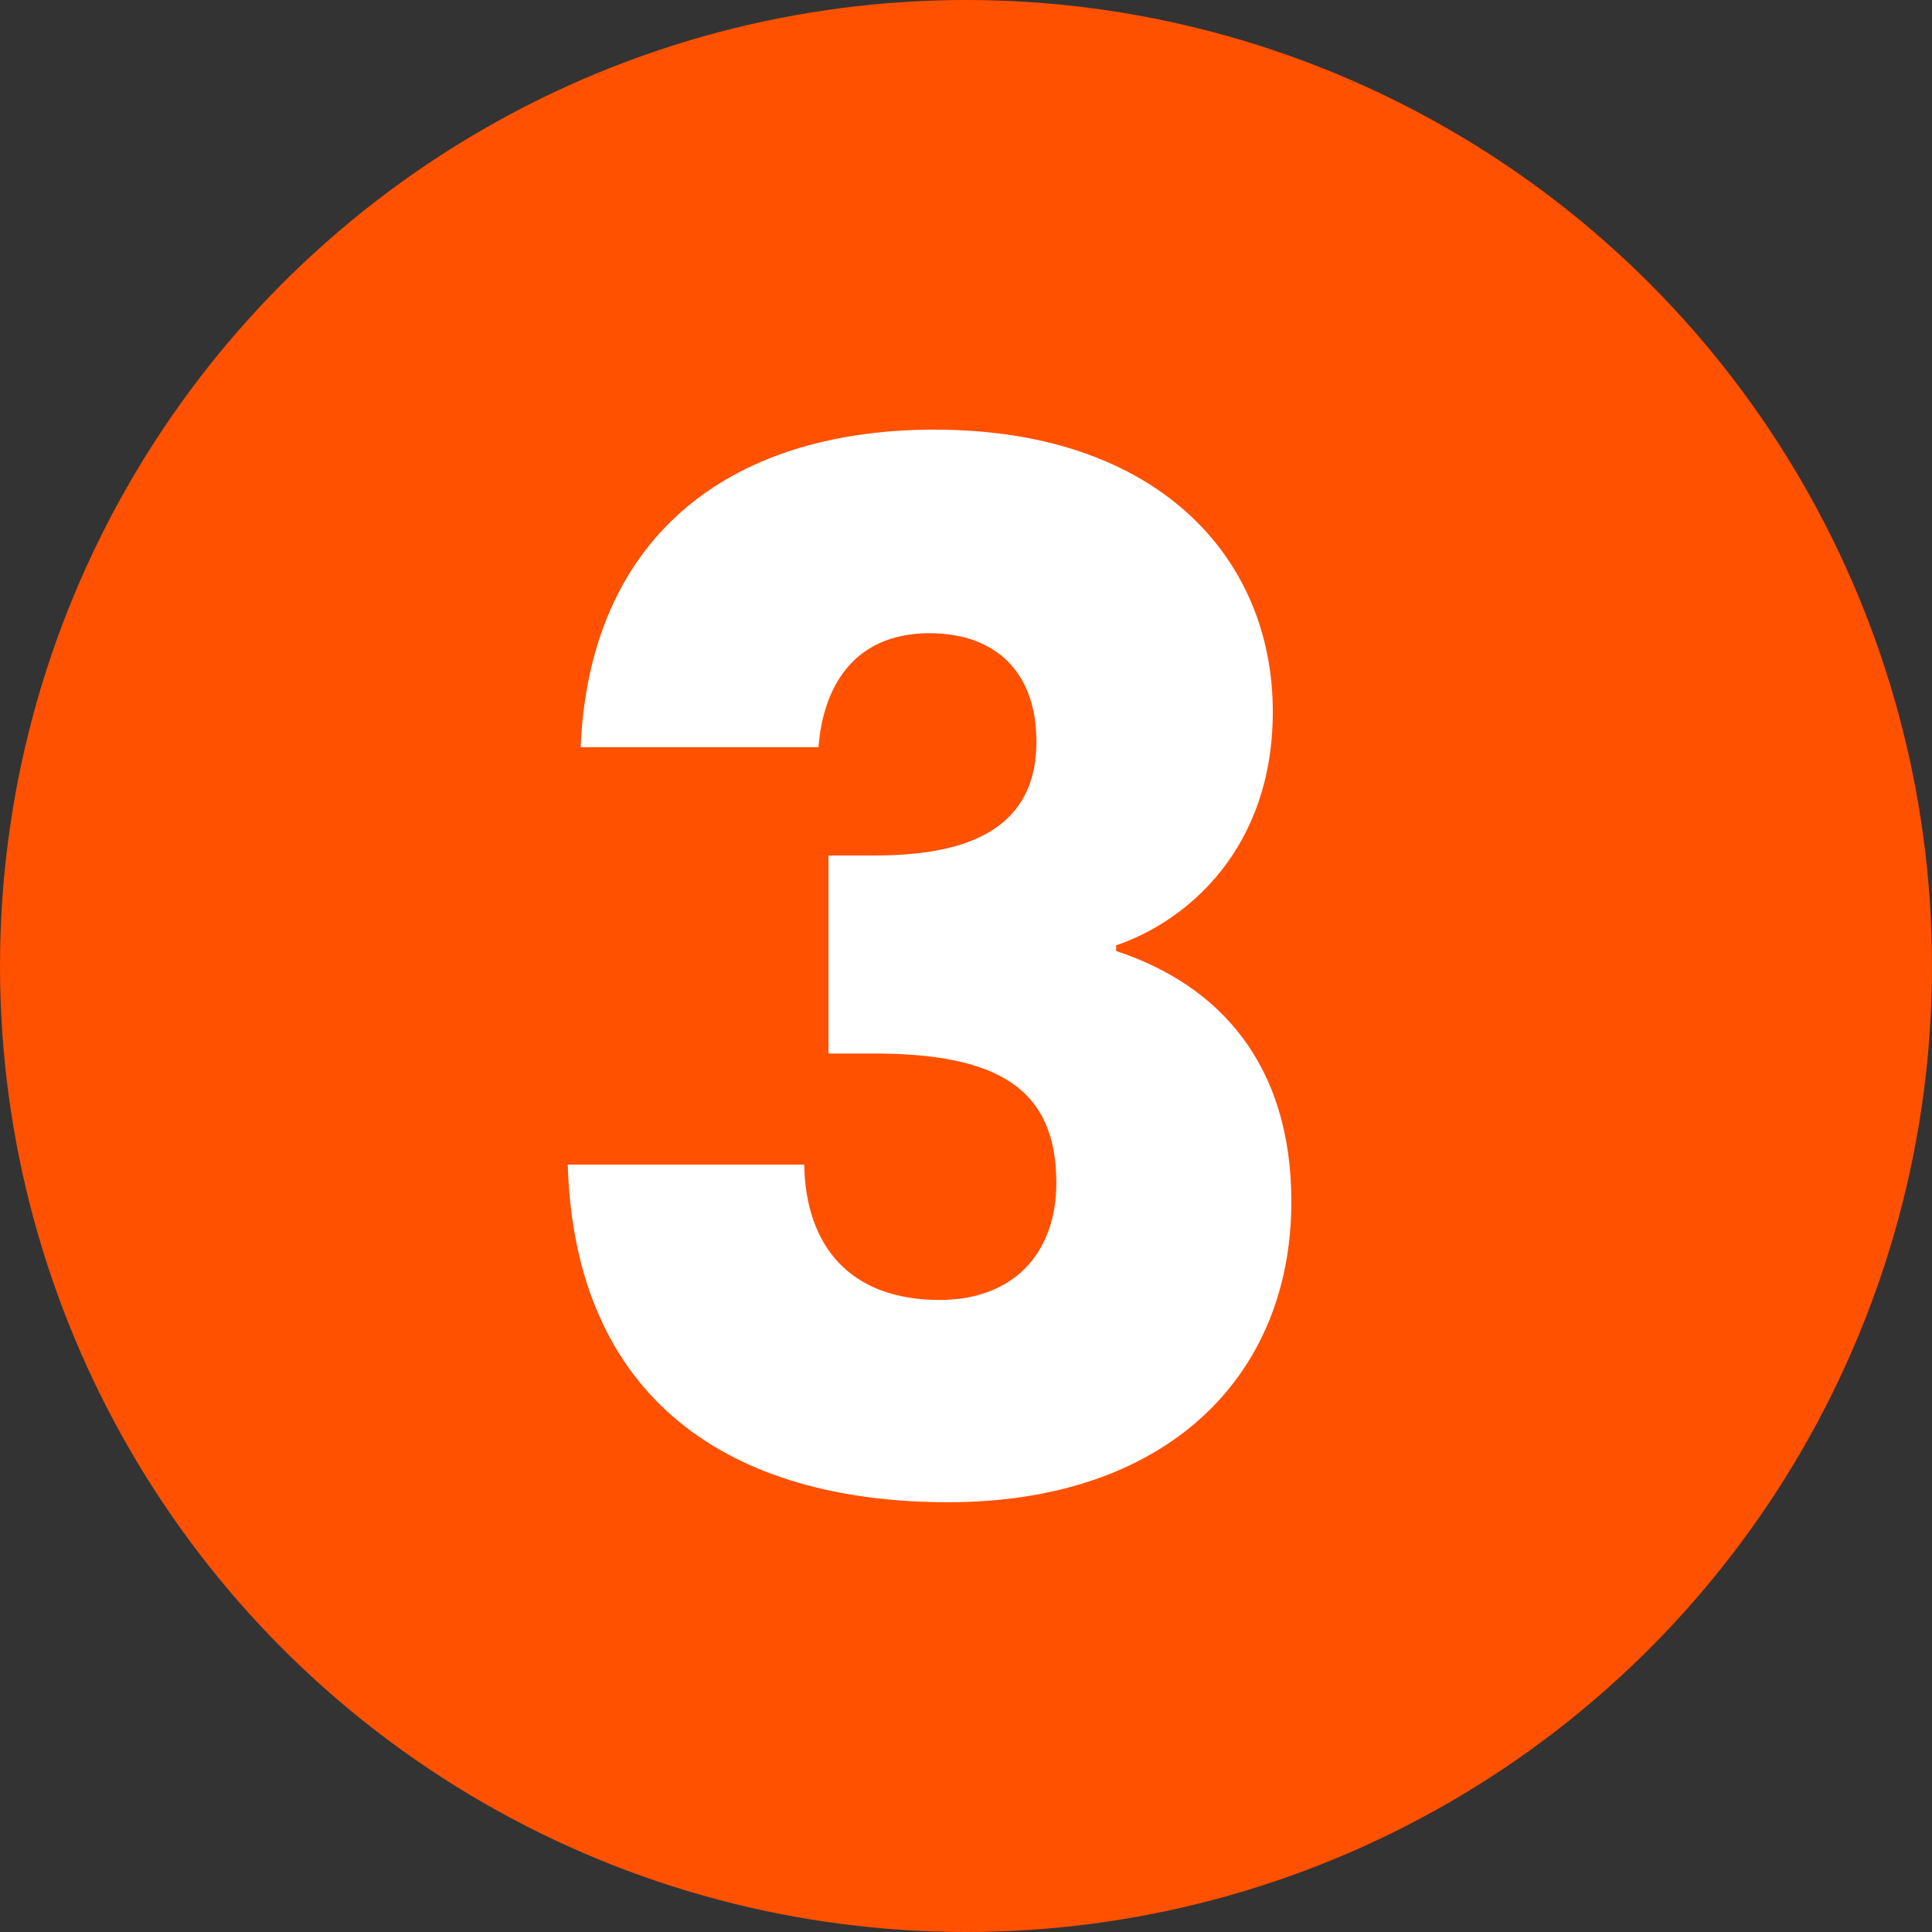
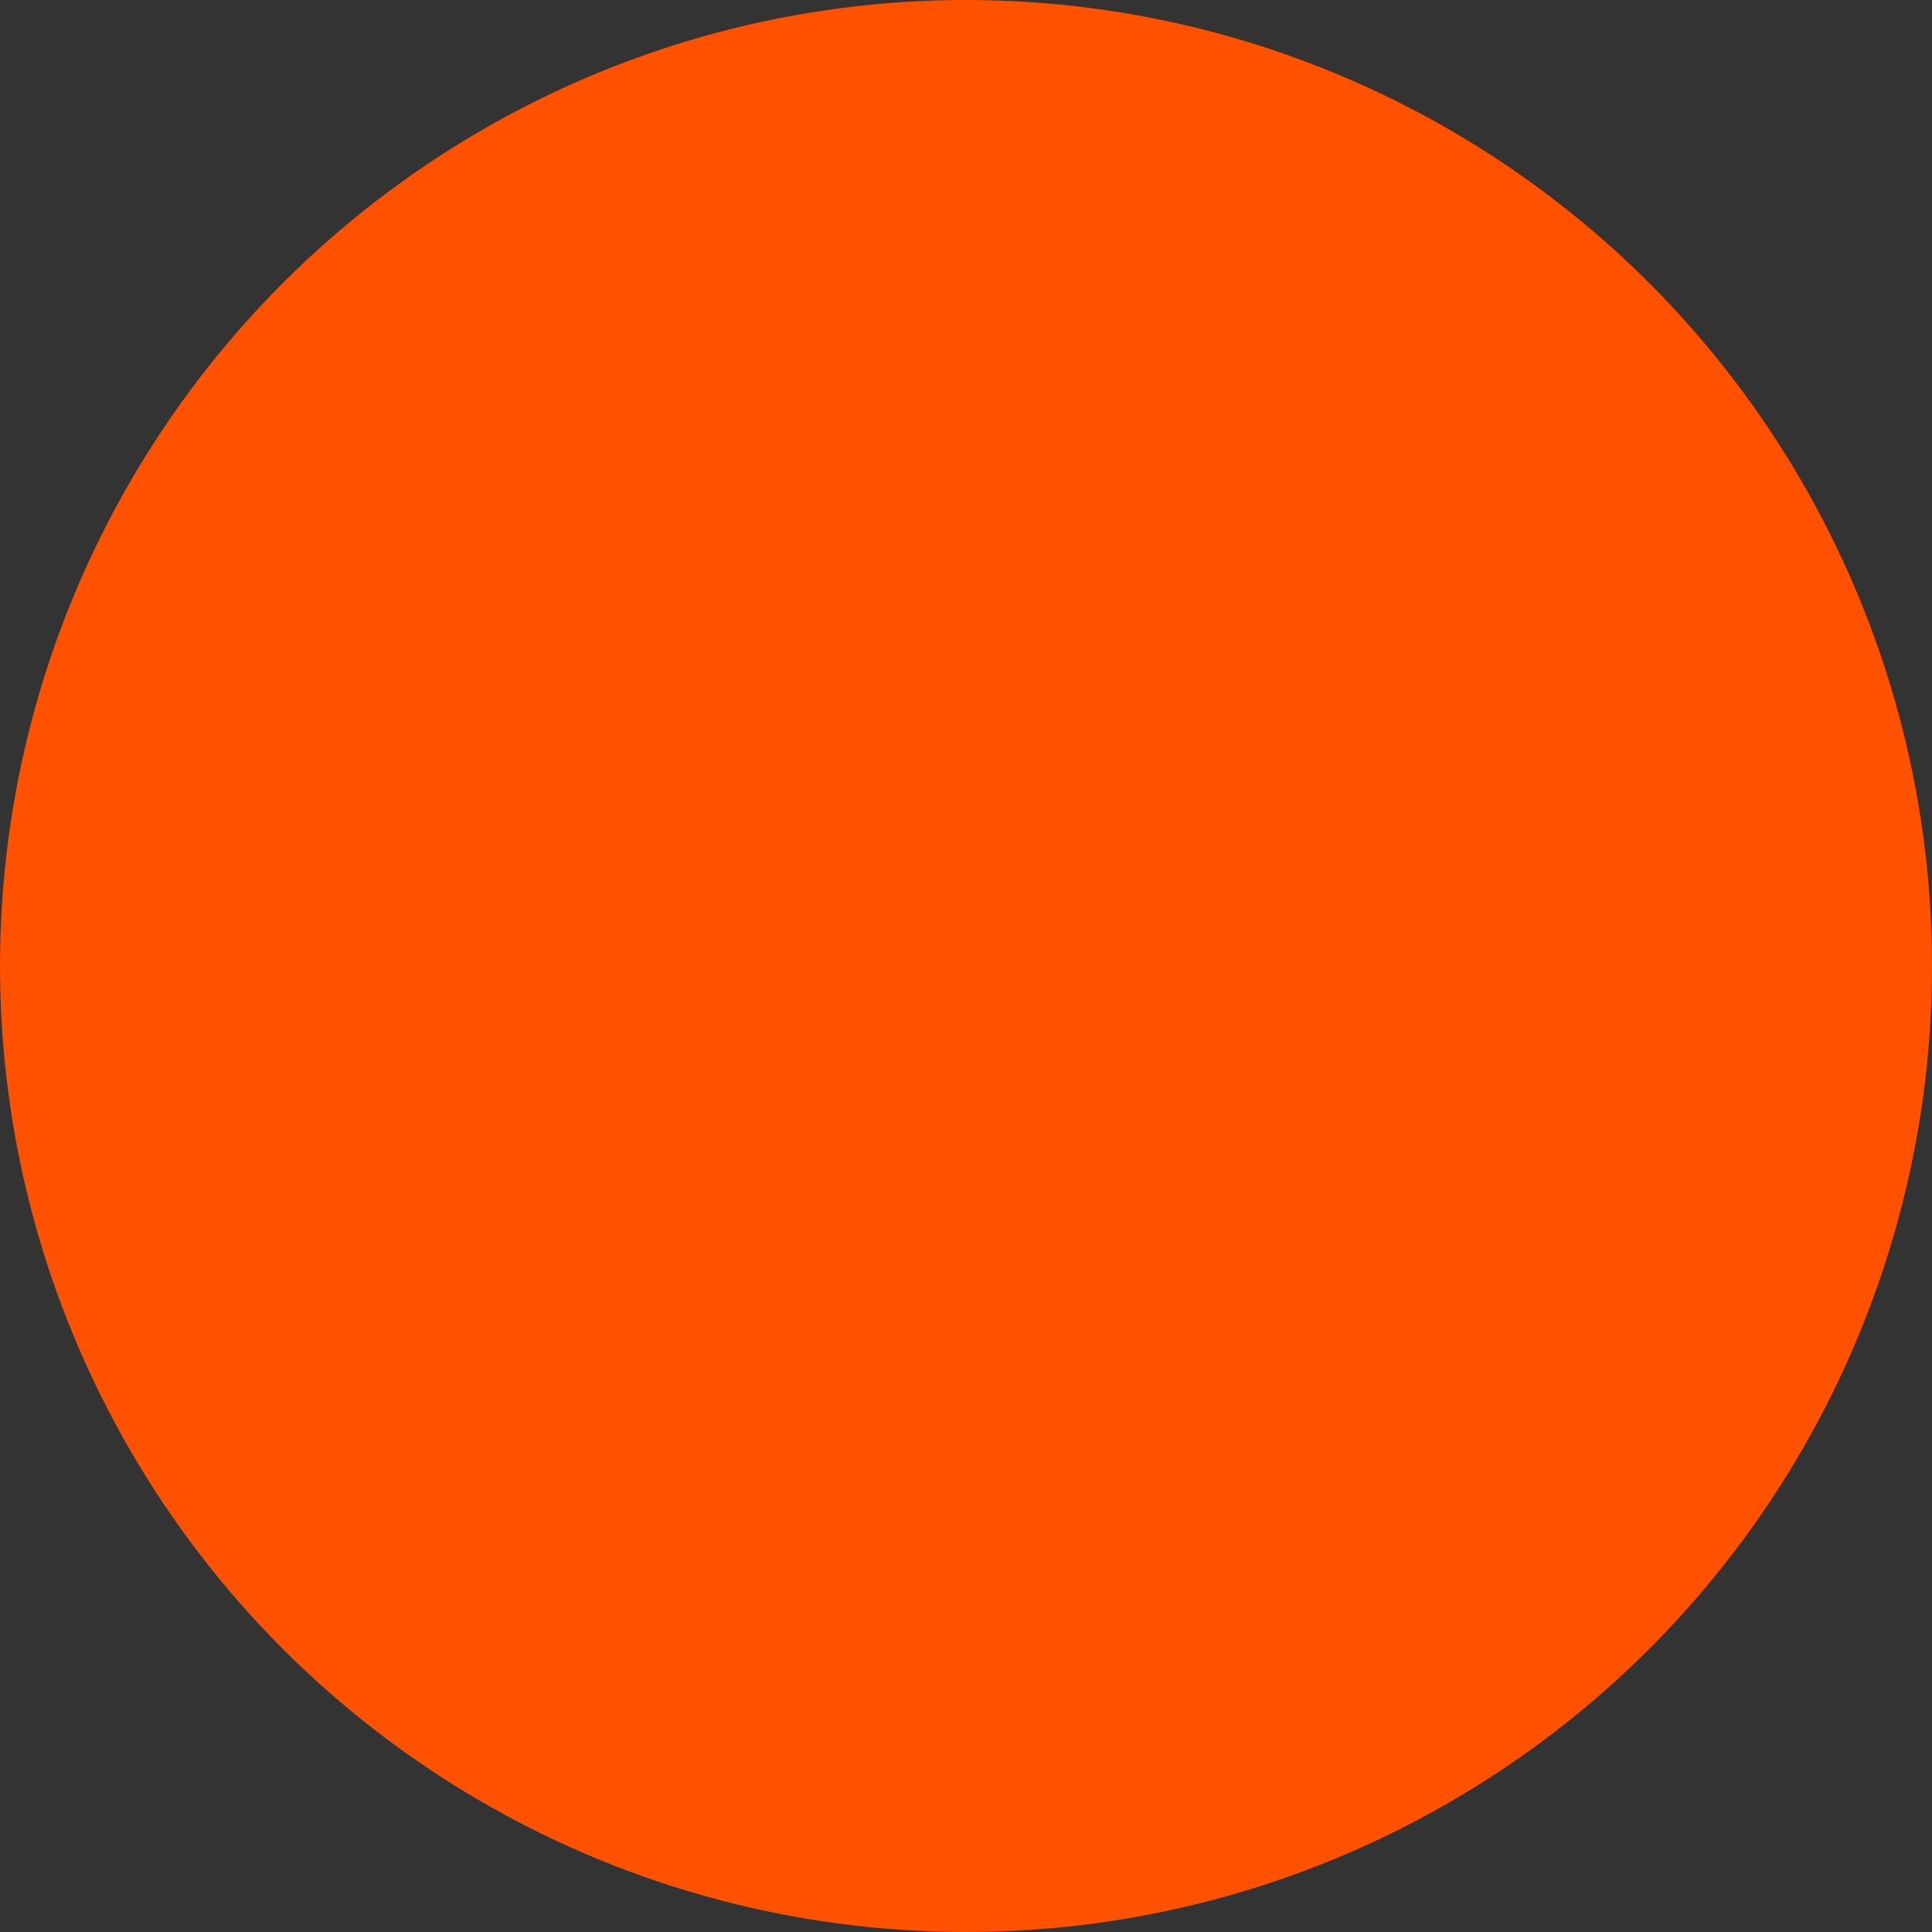
<svg xmlns="http://www.w3.org/2000/svg" id="Layer_1" data-name="Layer 1" width="200" height="200" viewBox="0 0 200 200">
  <rect x="0" y="0" width="200" height="200" fill="#333333" stroke="none" />
  <defs>
    <style>
      .cls-1 {
        fill: #fff;
      }

      .cls-2 {
        fill: #ff5100;
      }
    </style>
  </defs>
  <circle class="cls-2" cx="100" cy="100" r="100" />
-   <path class="cls-1" d="m96.81,44.48c22.71,0,34.95,12.98,34.95,29.2,0,14.16-8.85,21.68-16.22,24.18v.59c10.76,3.54,18.14,11.8,18.14,25.95,0,18.14-12.98,31.11-35.54,31.11s-38.63-10.62-39.37-34.95h24.48c.15,8.41,4.72,14.01,14.01,14.01,7.81,0,12.09-5.01,12.09-12.09,0-9.58-5.75-13.42-18.87-13.42h-4.72v-20.5h4.72c8.55,0,16.81-2.06,16.81-11.8,0-7.22-4.28-11.21-11.06-11.21-8.11,0-11.06,5.9-11.5,11.8h-24.62c.88-21.23,14.75-32.88,36.72-32.88Z" />
</svg>